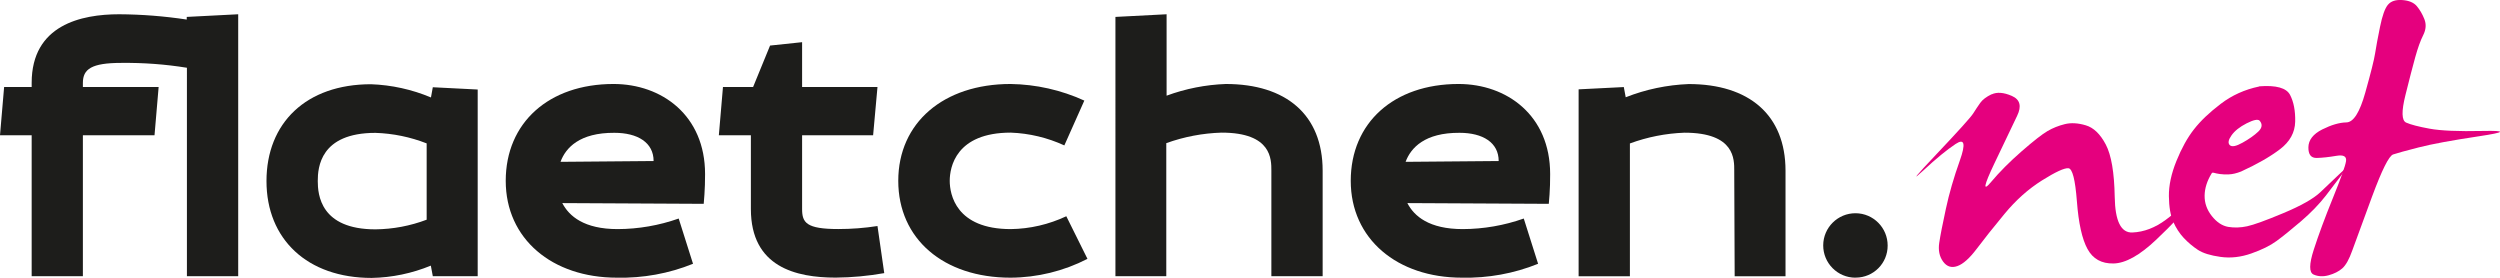
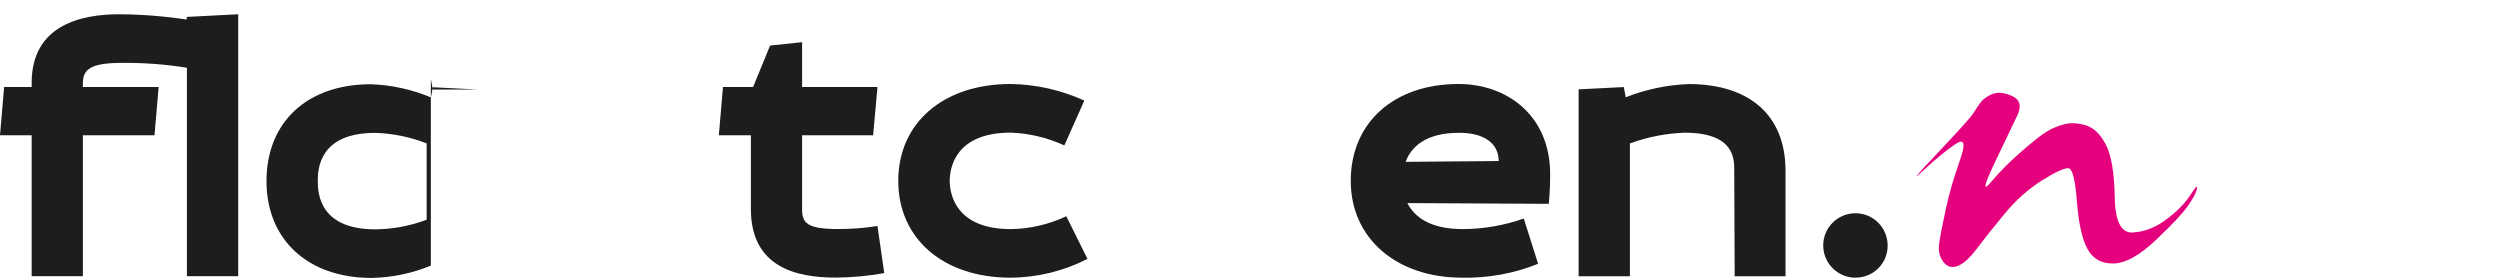
<svg xmlns="http://www.w3.org/2000/svg" id="Ebene_2" viewBox="0 0 406.59 45.2">
  <g id="Ebene_1-2">
    <path d="M38.74,44.92h-8.34V11.02c-3.52-.57-7.09-.83-10.66-.79-4.85,0-6.26,1-6.26,3.25v.67h12.32l-.67,7.85h-11.65v22.92H5.15v-22.92H0l.67-7.85h4.48v-.67C5.15,4.04,13.24,2.32,19.37,2.32c3.68.02,7.36.31,11,.86v-.43l8.37-.43v42.6Z" style="fill:#1d1d1b;" />
-     <path d="M70.07,43.2c-3.06,1.26-6.32,1.94-9.63,2-10.48,0-17.1-6.31-17.1-15.75s6.44-15.75,17-15.75c3.35.12,6.66.85,9.75,2.15l.3-1.66,7.3.37v30.36h-7.3l-.32-1.72ZM69.39,35.73v-12.41c-2.66-1.04-5.48-1.62-8.33-1.71-9,0-9.38,5.64-9.38,7.84s.43,7.85,9.38,7.85c2.85-.03,5.67-.56,8.33-1.57Z" style="fill:#1d1d1b;" />
-     <path d="M114.45,33.15l-23-.12c1.11,2.14,3.56,4.23,9,4.23,3.38-.01,6.74-.59,9.93-1.72l2.33,7.36c-3.93,1.59-8.14,2.35-12.38,2.26-10.54,0-18.08-6.31-18.08-15.75s7-15.75,17.53-15.75c7.84,0,14.89,5.09,14.89,14.65.02,2.39-.22,4.84-.22,4.84ZM91.16,26.32l15.14-.13c0-3-2.58-4.59-6.38-4.59-5.64-.03-7.92,2.42-8.76,4.72Z" style="fill:#1d1d1b;" />
+     <path d="M70.07,43.2c-3.06,1.26-6.32,1.94-9.63,2-10.48,0-17.1-6.31-17.1-15.75s6.44-15.75,17-15.75c3.35.12,6.66.85,9.75,2.15l.3-1.66,7.3.37h-7.3l-.32-1.72ZM69.39,35.73v-12.41c-2.66-1.04-5.48-1.62-8.33-1.71-9,0-9.38,5.64-9.38,7.84s.43,7.85,9.38,7.85c2.85-.03,5.67-.56,8.33-1.57Z" style="fill:#1d1d1b;" />
    <path d="M142,22h-11.55v12c0,2.21.68,3.25,5.89,3.25,2.13,0,4.26-.16,6.37-.49l1.1,7.66c-2.61.46-5.25.71-7.9.73-6.44,0-13.79-1.71-13.79-11.15v-12h-5.21l.67-7.85h4.9l2.76-6.74,5.21-.55v7.29h12.26l-.71,7.85Z" style="fill:#1d1d1b;" />
    <path d="M173.42,35.17l3.44,6.93c-3.87,1.99-8.16,3.04-12.51,3.06-10.91,0-18.26-6.31-18.26-15.75s7.35-15.75,18.26-15.75c4.14.06,8.23.98,12,2.7l-3.25,7.29c-2.74-1.26-5.7-1.97-8.71-2.08-8.95,0-9.93,5.64-9.93,7.84s1,7.85,9.93,7.85c3.12-.04,6.2-.76,9.03-2.09Z" style="fill:#1d1d1b;" />
-     <path d="M206.77,27.76c0-1.84.07-6.19-8.09-6.19-3.07.09-6.11.67-9,1.71v21.64h-8.27V2.75l8.32-.43v13.24c3.09-1.14,6.34-1.78,9.63-1.9,9.8,0,15.75,5,15.75,14.1v17.16h-8.34v-17.16Z" style="fill:#1d1d1b;" />
    <path d="M251.89,33.15l-23-.12c1.1,2.14,3.55,4.23,9,4.23,3.38-.01,6.74-.59,9.93-1.72l2.33,7.36c-3.93,1.59-8.15,2.35-12.39,2.26-10.54,0-18.08-6.31-18.08-15.75s7-15.75,17.53-15.75c7.85,0,14.9,5.09,14.9,14.65.03,2.39-.22,4.84-.22,4.84ZM228.6,26.32l15.14-.13c0-3-2.57-4.59-6.37-4.59-5.64-.03-7.91,2.42-8.77,4.72Z" style="fill:#1d1d1b;" />
    <path d="M282.05,27.77c0-1.84.13-6.19-8.09-6.19-3.03.11-6.03.7-8.88,1.75v21.6h-8.34V14.53l7.35-.37.31,1.66c3.27-1.29,6.73-2.01,10.24-2.15,9.8,0,15.75,5,15.75,14.1v17.16h-8.27l-.07-17.16Z" style="fill:#1d1d1b;" />
    <path d="M301.74,45.16c-2.89-.01-5.23-2.37-5.22-5.26.01-2.89,2.37-5.23,5.26-5.22,2.89.01,5.23,2.37,5.22,5.26,0,0,0,0,0,0,.01,2.87-2.3,5.2-5.17,5.21-.03,0-.06,0-.09,0Z" style="fill:#1d1d1b;" />
    <path d="M323.91,15.35c.86-.41,1.96-.33,3.29.25,1.33.58,1.62,1.66.86,3.23-.76,1.57-2,4.17-3.72,7.79-1.72,3.62-1.9,4.62-.52,2.98,1.37-1.63,3.03-3.3,4.98-5,1.95-1.7,3.35-2.79,4.21-3.29.86-.5,1.79-.87,2.8-1.12,1-.25,2.14-.19,3.41.19,1.27.37,2.36,1.42,3.26,3.13.9,1.72,1.38,4.55,1.45,8.5.06,3.95,1.02,5.89,2.89,5.8,1.86-.08,3.68-.77,5.44-2.08,1.76-1.3,3.07-2.63,3.94-3.97.86-1.35,1.23-1.71,1.11-1.08-.12.62-.59,1.53-1.42,2.73-.82,1.2-2.56,3.06-5.23,5.59-2.66,2.52-4.97,3.81-6.92,3.85-1.95.04-3.36-.74-4.24-2.36-.88-1.61-1.45-4.19-1.72-7.73-.27-3.54-.73-5.34-1.38-5.4-.66-.06-2.09.6-4.31,1.99-2.21,1.39-4.24,3.2-6.08,5.43-1.85,2.23-3.35,4.13-4.52,5.68-1.17,1.55-2.22,2.49-3.17,2.82-.94.33-1.71.08-2.31-.75-.6-.83-.8-1.84-.62-3.04.18-1.2.54-3.04,1.08-5.53.53-2.48,1.29-5.1,2.27-7.85.98-2.75.76-3.65-.68-2.7-1.43.95-3.19,2.39-5.25,4.31-2.07,1.92-1.33,1.01,2.21-2.73,3.54-3.74,5.51-5.93,5.9-6.55.39-.62.77-1.19,1.14-1.71.37-.52.98-.98,1.84-1.4Z" style="fill:#e5007e;" />
-     <path d="M367.44,14.04c2.75-.21,4.42.26,5.01,1.4.59,1.14.87,2.59.83,4.35-.04,1.76-.86,3.25-2.46,4.47-1.6,1.22-3.71,2.43-6.33,3.63-.74.29-1.4.45-2,.47-.59.02-1.09,0-1.48-.06-.39-.06-.7-.12-.92-.19-.23-.06-.36-.03-.4.1-.74,1.2-1.12,2.4-1.14,3.6-.02,1.2.37,2.31,1.17,3.32.8,1.01,1.69,1.6,2.67,1.77.98.16,2.01.13,3.07-.1,1.07-.23,3.03-.94,5.9-2.14,2.87-1.2,4.87-2.33,5.99-3.38,1.13-1.06,2.2-2.08,3.23-3.07,1.02-.99,1.17-.99.43,0-.74.99-1.65,2.19-2.74,3.6-1.09,1.4-2.44,2.8-4.06,4.19-1.62,1.38-2.94,2.45-3.97,3.2-1.02.75-2.39,1.42-4.09,2.02-1.7.6-3.37.79-5.01.56-1.64-.23-2.87-.61-3.69-1.15-.82-.54-1.58-1.18-2.28-1.92-.7-.75-1.27-1.62-1.72-2.64-.45-1.02-.69-2.4-.71-4.16-.02-1.76.39-3.67,1.23-5.74.84-2.07,1.79-3.79,2.86-5.15,1.07-1.37,2.51-2.74,4.34-4.13,1.82-1.39,3.9-2.33,6.24-2.82ZM367.5,19.63c-.29-.29-.99-.14-2.12.43-1.13.58-1.95,1.23-2.46,1.96-.51.72-.61,1.25-.28,1.58.33.33,1.02.2,2.09-.4s1.92-1.2,2.55-1.8c.63-.6.71-1.19.22-1.77Z" style="fill:#e5007e;" />
-     <path d="M388.38.76c.49-.58,1.27-.83,2.34-.75,1.07.08,1.85.41,2.34.99.49.58.9,1.28,1.23,2.11.33.83.27,1.7-.19,2.61s-.88,2.1-1.29,3.57c-.41,1.47-.94,3.53-1.6,6.18-.66,2.65-.62,4.14.12,4.47.74.33,2.01.66,3.81.99,1.8.33,4.68.46,8.64.37,3.95-.08,3.74.21-.65.87-4.39.66-7.63,1.26-9.74,1.8-2.11.54-3.5.92-4.18,1.15-.68.23-1.82,2.52-3.44,6.89-1.62,4.37-2.68,7.27-3.2,8.72-.51,1.45-1.06,2.42-1.63,2.92-.57.5-1.31.87-2.21,1.12-.9.25-1.72.21-2.46-.12-.74-.33-.73-1.68.03-4.03.76-2.36,1.79-5.15,3.1-8.38,1.31-3.23,2.03-5.23,2.15-6.02.12-.79-.41-1.08-1.6-.87-1.19.2-2.24.32-3.17.34-.92.02-1.37-.56-1.35-1.74.02-1.18.77-2.14,2.24-2.89,1.48-.74,2.79-1.13,3.94-1.15,1.15-.02,2.17-1.63,3.07-4.84.9-3.21,1.44-5.34,1.6-6.39.16-1.06.43-2.49.8-4.31.37-1.82.8-3.02,1.29-3.6Z" style="fill:#e5007e;" />
  </g>
</svg>